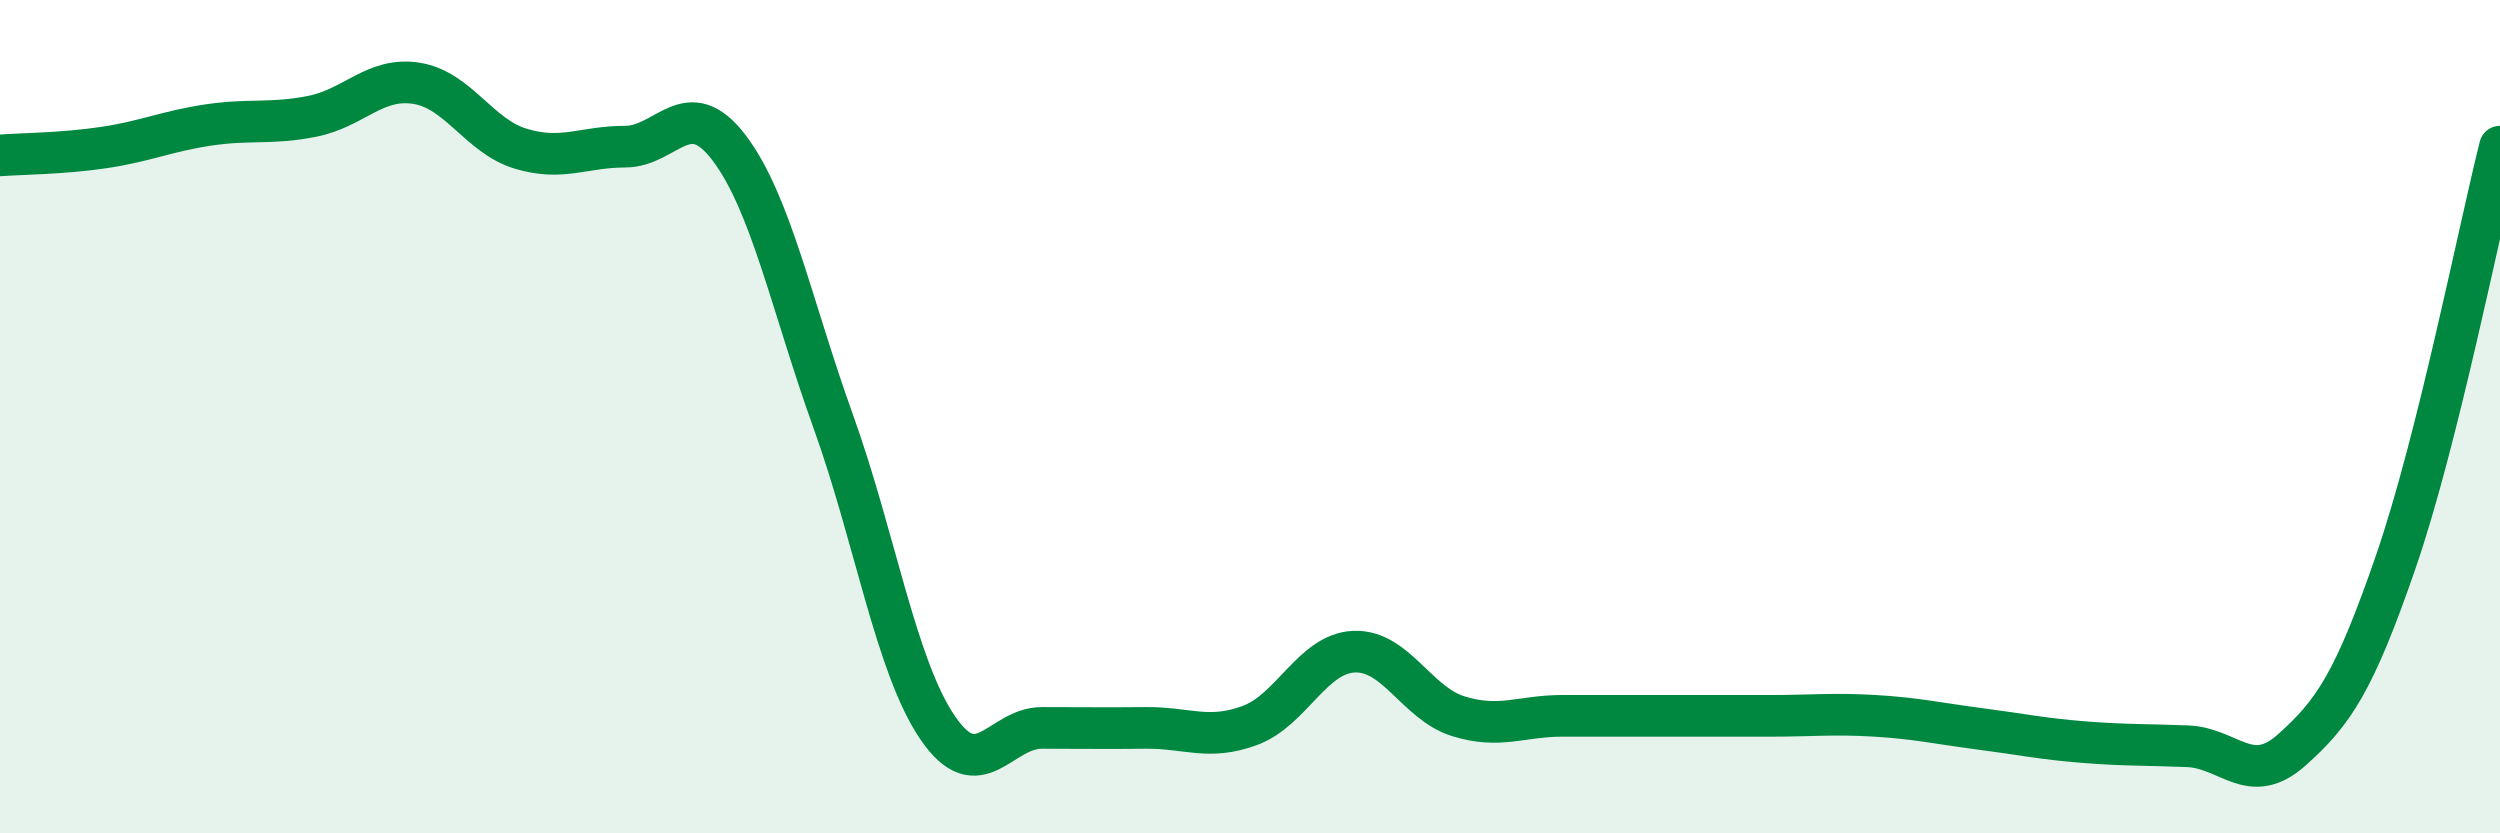
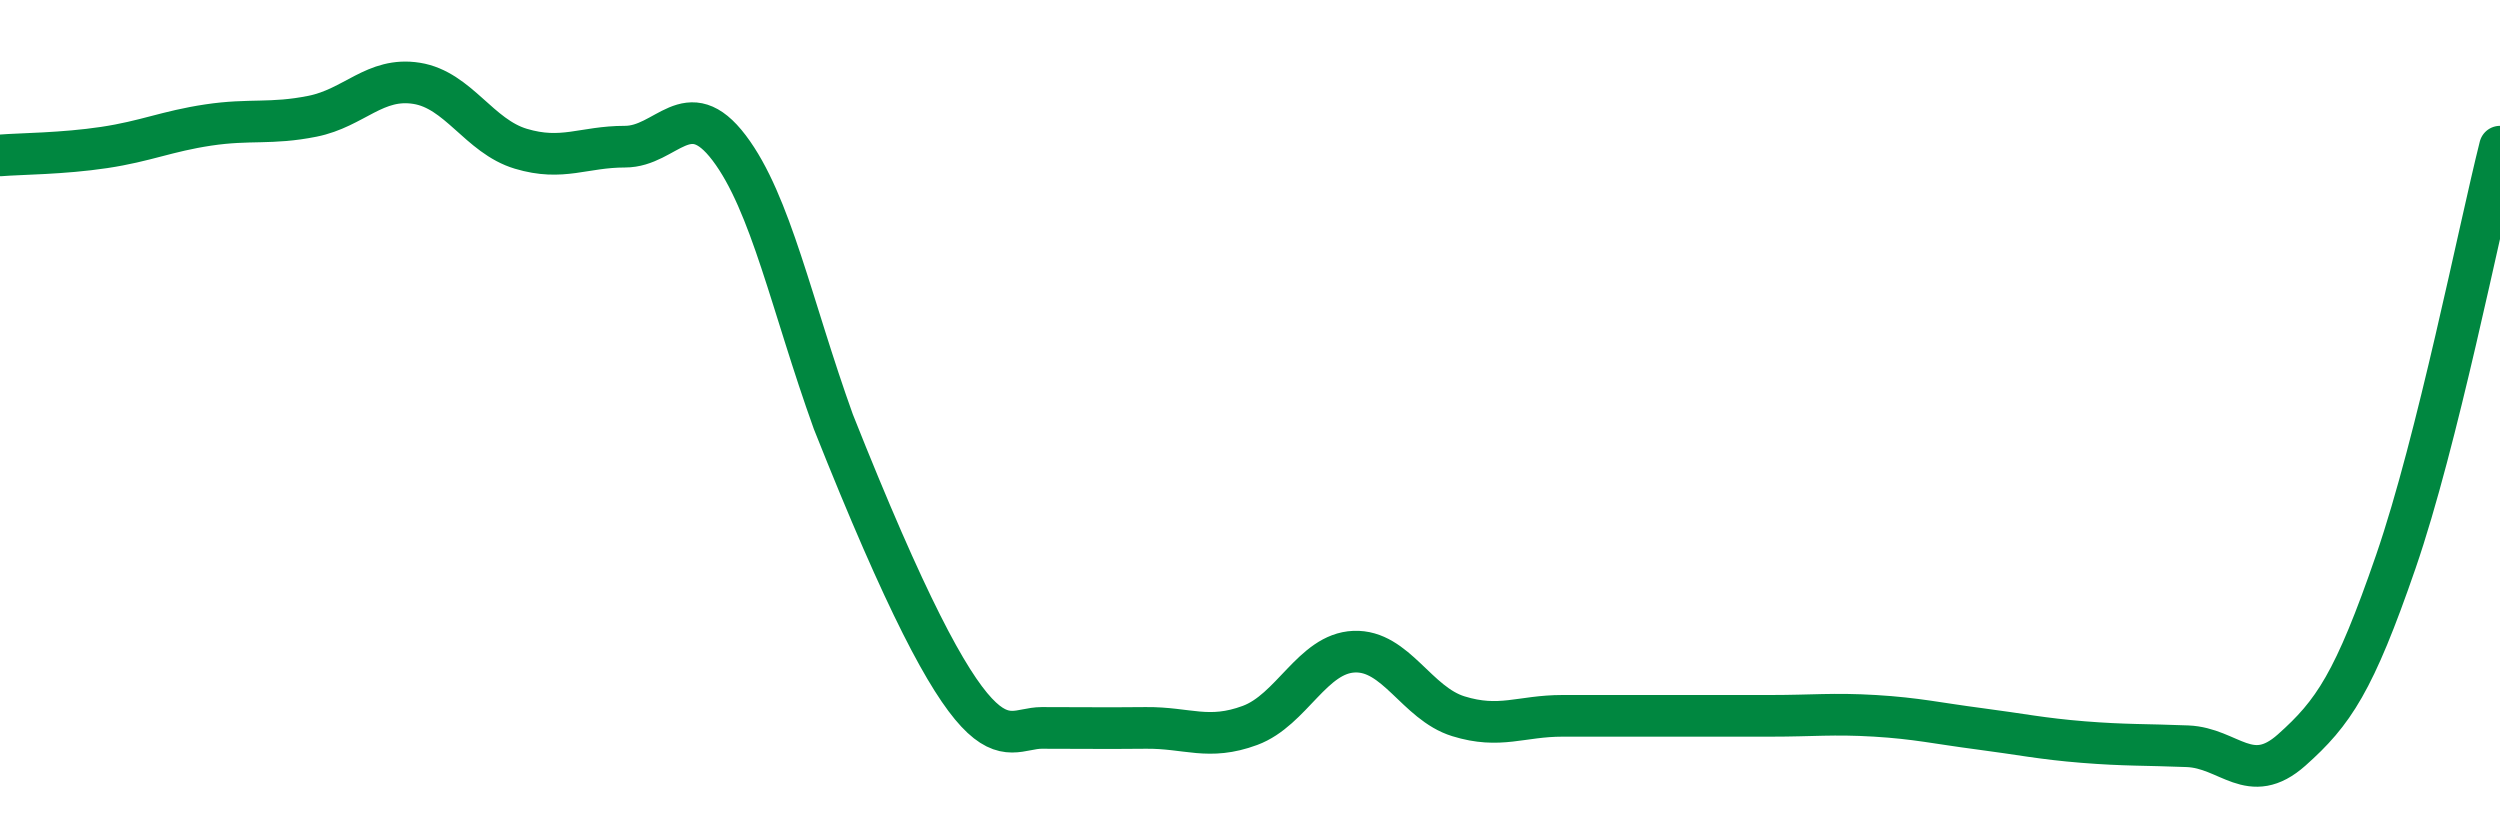
<svg xmlns="http://www.w3.org/2000/svg" width="60" height="20" viewBox="0 0 60 20">
-   <path d="M 0,3.73 C 0.5,3.69 1.5,3.69 2.5,3.54 C 3.5,3.39 4,3.15 5,3 C 6,2.85 6.5,2.99 7.5,2.79 C 8.5,2.59 9,1.84 10,2 C 11,2.16 11.5,3.27 12.5,3.57 C 13.5,3.87 14,3.52 15,3.52 C 16,3.52 16.5,2.23 17.5,3.55 C 18.5,4.87 19,7.34 20,10.12 C 21,12.9 21.5,15.99 22.5,17.46 C 23.5,18.93 24,17.47 25,17.47 C 26,17.47 26.5,17.48 27.5,17.47 C 28.5,17.46 29,17.78 30,17.41 C 31,17.04 31.5,15.68 32.5,15.64 C 33.5,15.6 34,16.88 35,17.19 C 36,17.5 36.5,17.18 37.5,17.18 C 38.5,17.18 39,17.18 40,17.18 C 41,17.18 41.5,17.18 42.5,17.18 C 43.5,17.18 44,17.12 45,17.18 C 46,17.24 46.5,17.36 47.5,17.49 C 48.5,17.62 49,17.73 50,17.81 C 51,17.89 51.5,17.87 52.5,17.91 C 53.5,17.95 54,18.89 55,18 C 56,17.11 56.5,16.38 57.5,13.48 C 58.5,10.58 59.5,5.51 60,3.52L60 20L0 20Z" fill="#008740" opacity="0.1" stroke-linecap="round" stroke-linejoin="round" />
-   <path d="M 0,3.73 C 0.5,3.69 1.5,3.69 2.5,3.54 C 3.5,3.39 4,3.15 5,3 C 6,2.85 6.5,2.99 7.5,2.79 C 8.5,2.59 9,1.84 10,2 C 11,2.16 11.5,3.27 12.5,3.57 C 13.5,3.87 14,3.52 15,3.52 C 16,3.52 16.5,2.23 17.5,3.55 C 18.5,4.87 19,7.34 20,10.12 C 21,12.9 21.5,15.99 22.5,17.46 C 23.5,18.93 24,17.47 25,17.47 C 26,17.47 26.5,17.48 27.5,17.47 C 28.5,17.46 29,17.78 30,17.41 C 31,17.04 31.5,15.68 32.5,15.64 C 33.5,15.6 34,16.88 35,17.19 C 36,17.5 36.5,17.18 37.5,17.18 C 38.5,17.18 39,17.18 40,17.18 C 41,17.18 41.5,17.18 42.5,17.18 C 43.5,17.18 44,17.12 45,17.18 C 46,17.24 46.5,17.36 47.5,17.49 C 48.5,17.62 49,17.73 50,17.81 C 51,17.89 51.5,17.87 52.5,17.91 C 53.5,17.95 54,18.89 55,18 C 56,17.11 56.5,16.38 57.5,13.48 C 58.5,10.58 59.5,5.51 60,3.52" stroke="#008740" stroke-width="1" fill="none" stroke-linecap="round" stroke-linejoin="round" />
+   <path d="M 0,3.73 C 0.5,3.69 1.5,3.69 2.5,3.54 C 3.5,3.39 4,3.15 5,3 C 6,2.85 6.5,2.99 7.5,2.79 C 8.5,2.59 9,1.84 10,2 C 11,2.16 11.5,3.27 12.5,3.57 C 13.5,3.87 14,3.52 15,3.52 C 16,3.52 16.5,2.23 17.5,3.55 C 18.5,4.87 19,7.34 20,10.12 C 23.5,18.93 24,17.47 25,17.47 C 26,17.47 26.5,17.48 27.5,17.47 C 28.5,17.46 29,17.78 30,17.41 C 31,17.04 31.5,15.68 32.5,15.64 C 33.5,15.6 34,16.88 35,17.19 C 36,17.5 36.5,17.18 37.5,17.18 C 38.5,17.18 39,17.18 40,17.18 C 41,17.18 41.5,17.18 42.5,17.18 C 43.5,17.18 44,17.12 45,17.18 C 46,17.24 46.5,17.36 47.5,17.49 C 48.5,17.62 49,17.73 50,17.81 C 51,17.89 51.5,17.87 52.5,17.91 C 53.5,17.95 54,18.89 55,18 C 56,17.11 56.5,16.38 57.5,13.48 C 58.5,10.58 59.5,5.51 60,3.52" stroke="#008740" stroke-width="1" fill="none" stroke-linecap="round" stroke-linejoin="round" />
</svg>